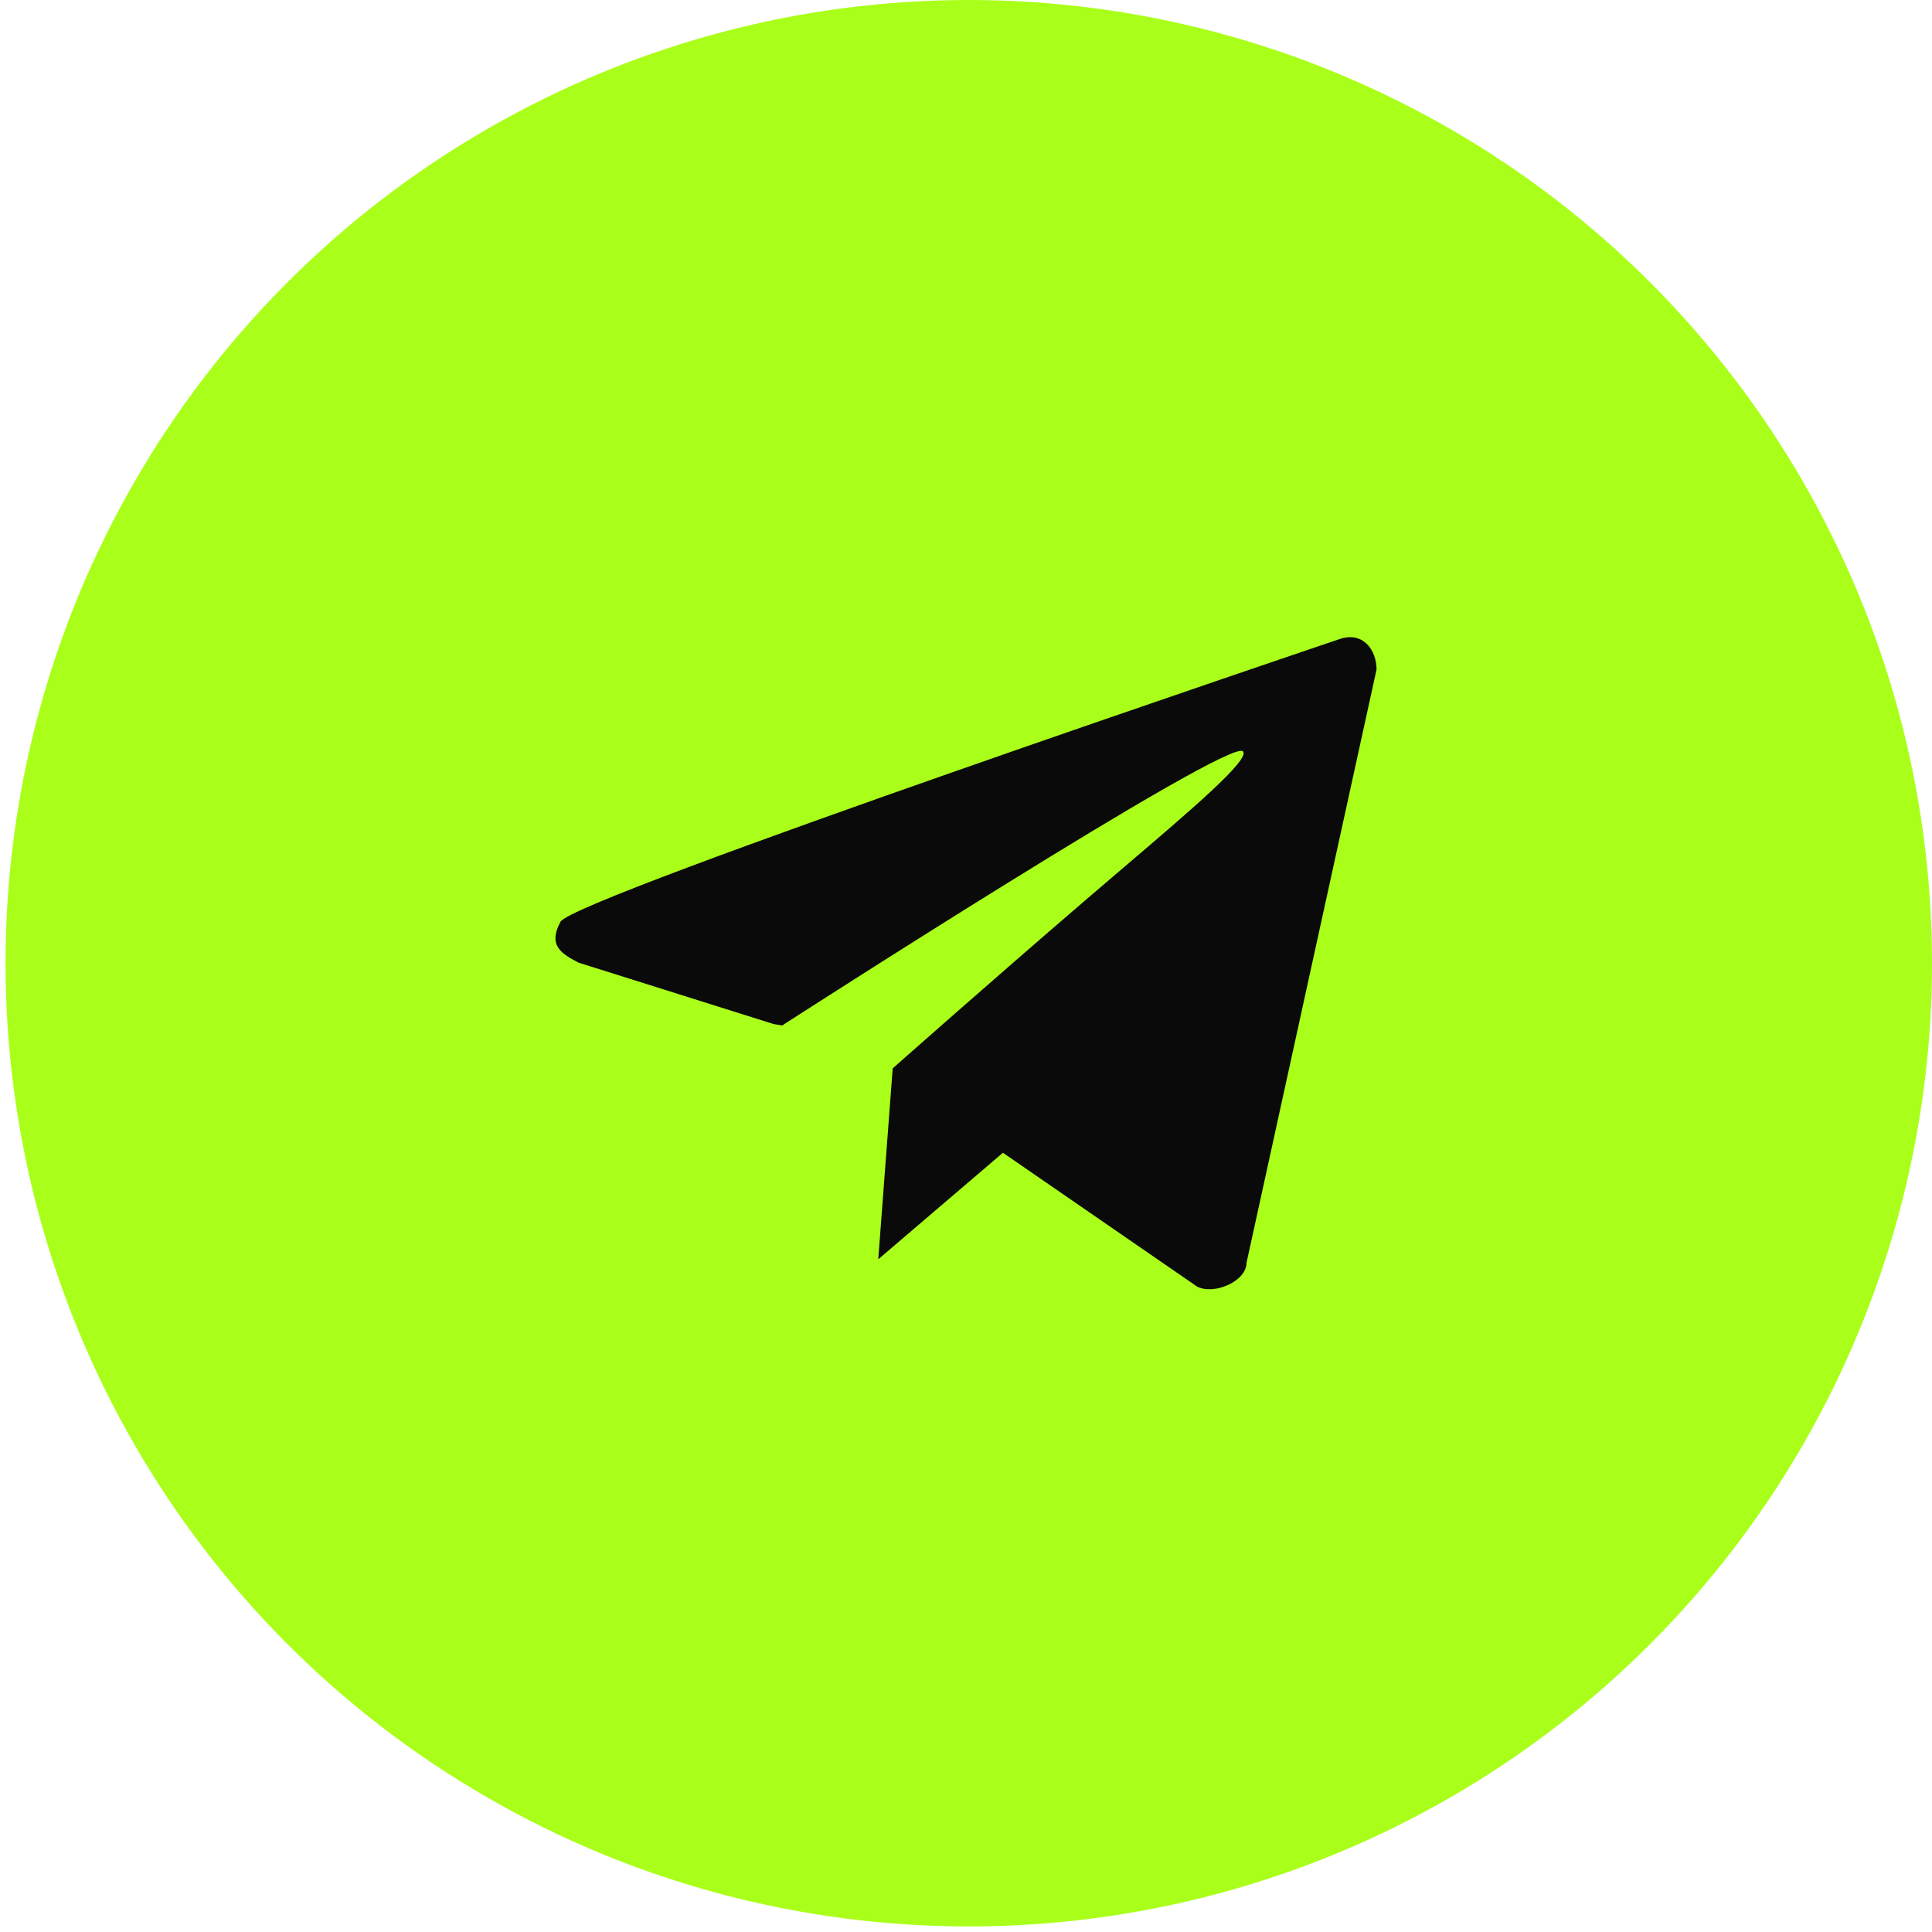
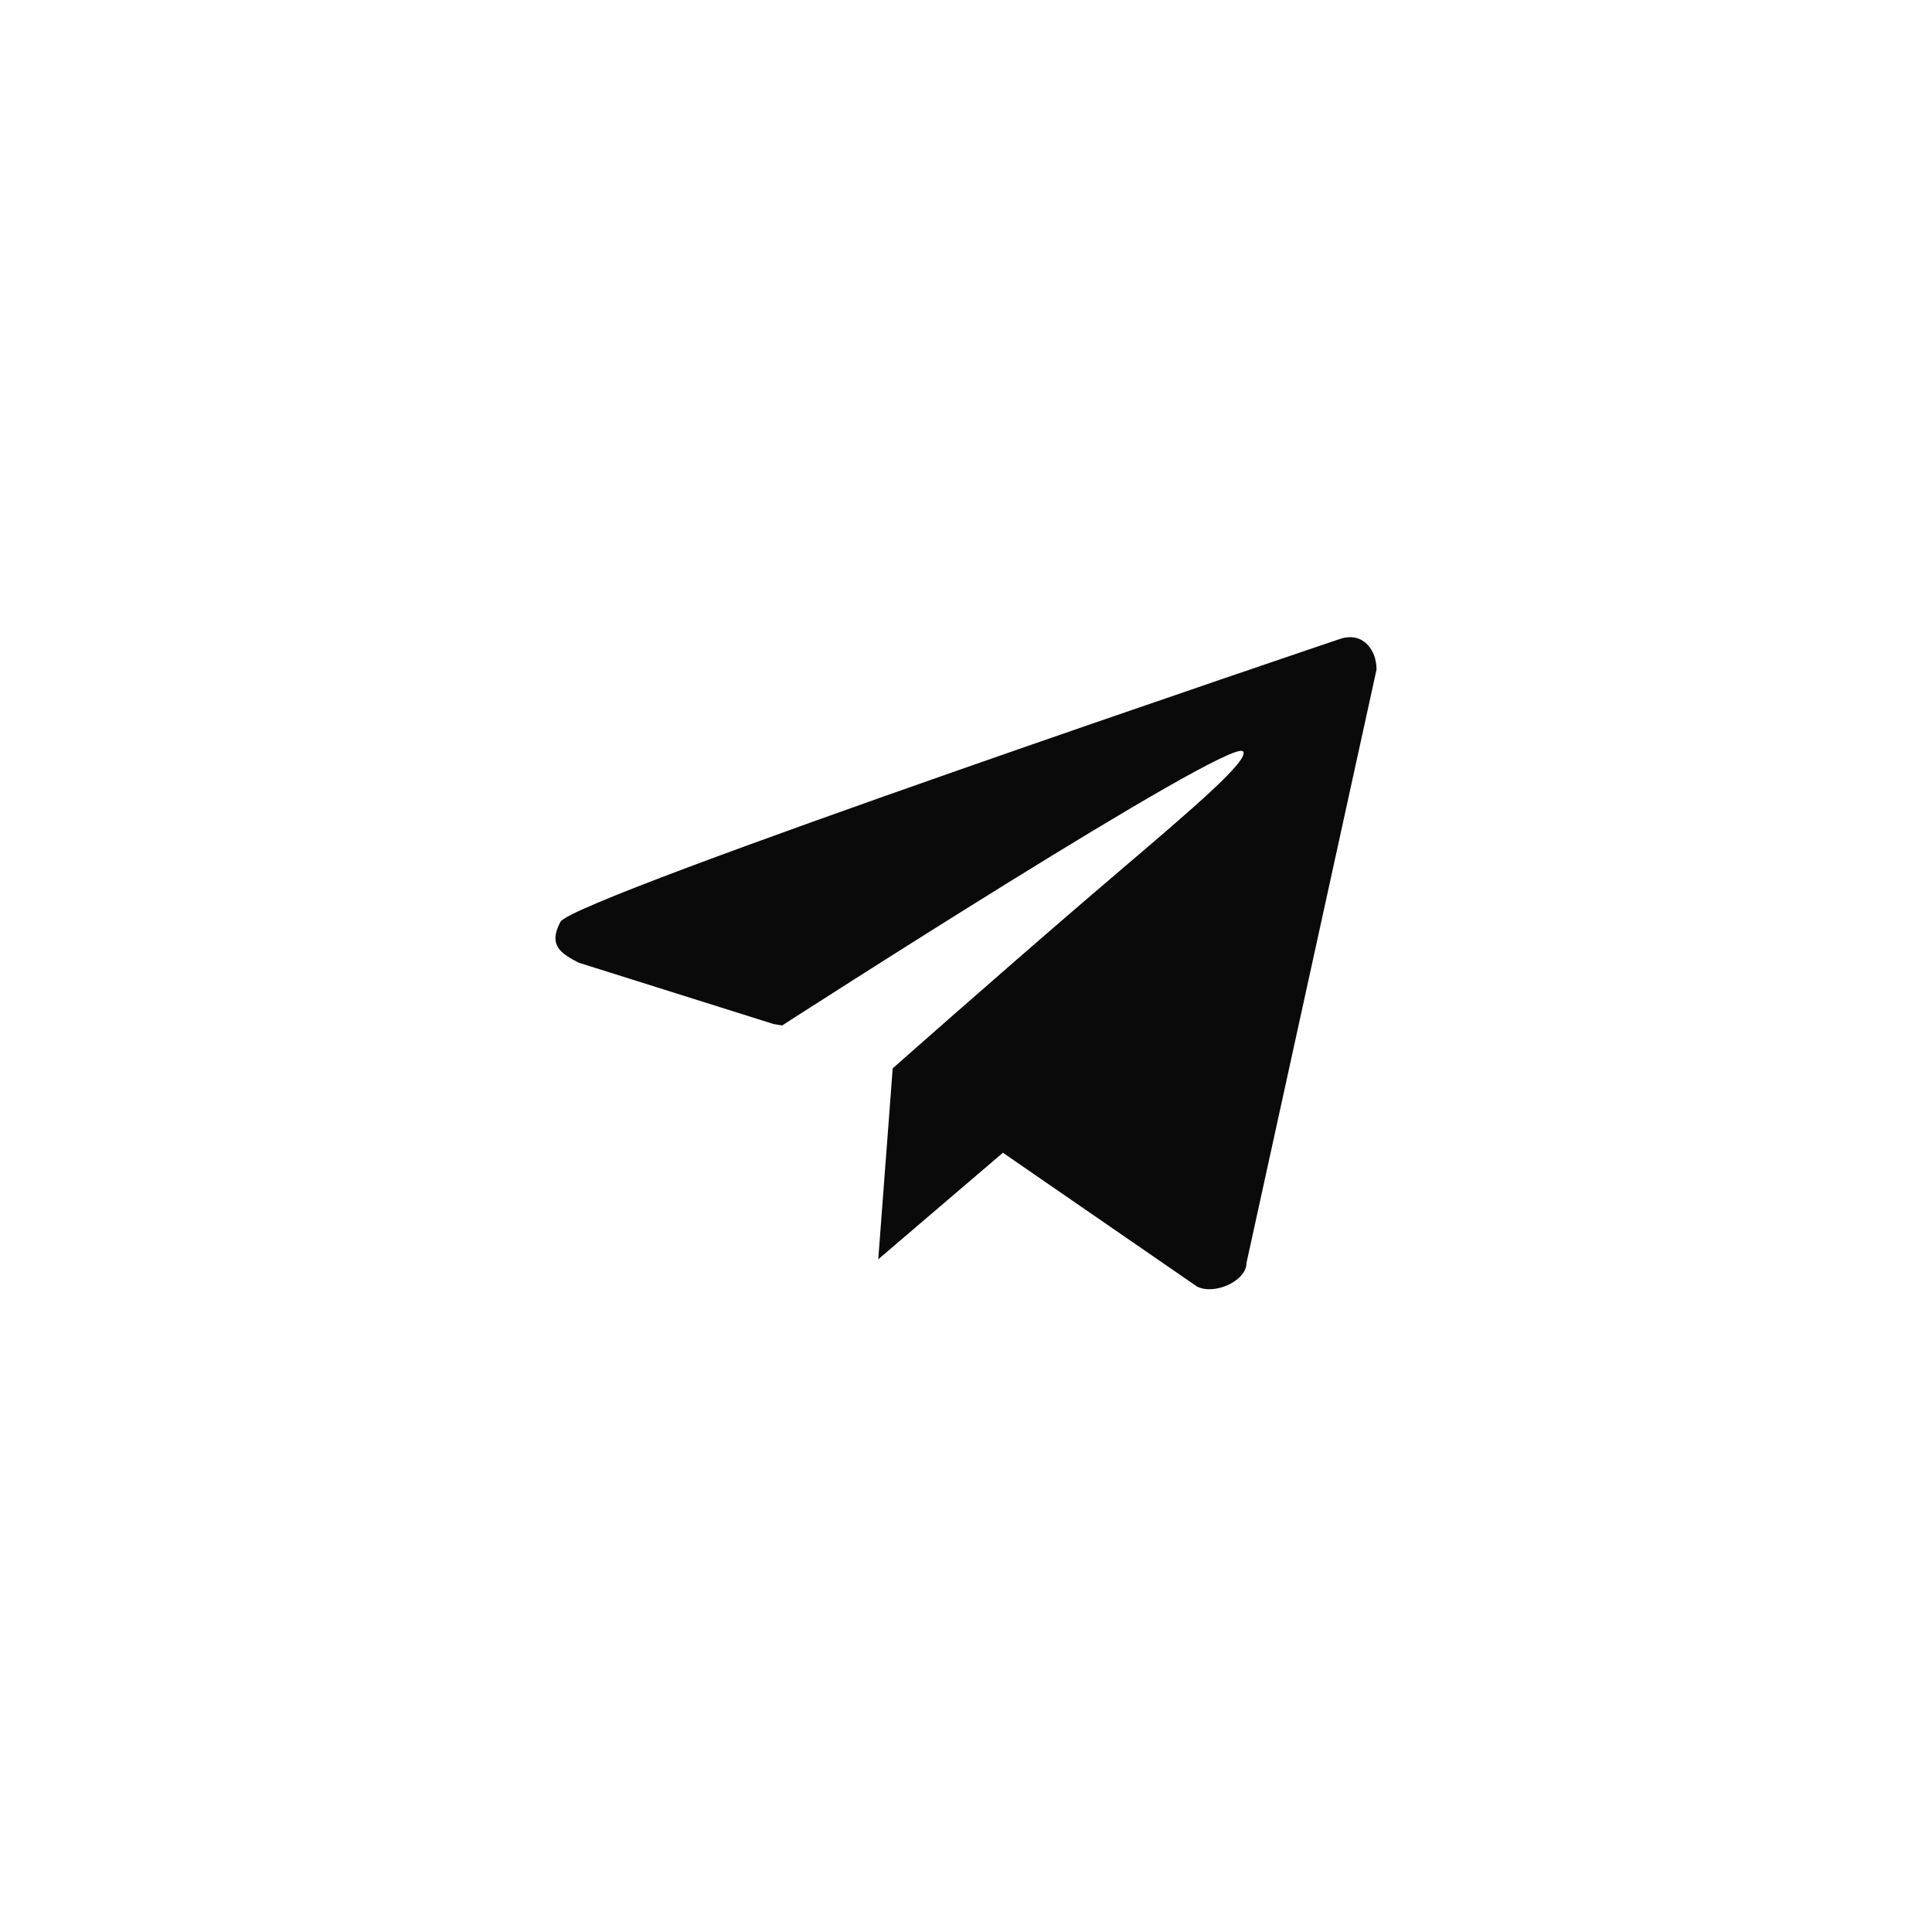
<svg xmlns="http://www.w3.org/2000/svg" width="80" height="80" viewBox="0 0 80 80" fill="none">
-   <circle cx="40.115" cy="39.885" r="39.885" fill="#AAFF1A" />
-   <path d="M55.504 26.451C56.467 26.147 57 26.942 57 27.722L51.617 52.284C51.617 53.064 50.257 53.638 49.565 53.272L41.529 47.733L36.367 52.144L36.929 44.711L36.94 44.569L36.965 44.239L36.968 44.236C37.105 44.115 41.033 40.637 44.889 37.322C45.439 36.849 45.99 36.379 46.525 35.923L46.525 35.923C49.365 33.502 51.779 31.444 51.468 31.111C50.914 30.517 32.478 42.404 32.478 42.404L32.393 42.463L32.031 42.403L23.956 39.861C23.263 39.496 22.671 39.164 23.209 38.168C23.746 37.171 55.504 26.451 55.504 26.451Z" fill="#0A0A0A" />
+   <path d="M55.504 26.451C56.467 26.147 57 26.942 57 27.722L51.617 52.284C51.617 53.064 50.257 53.638 49.565 53.272L41.529 47.733L36.367 52.144L36.929 44.711L36.94 44.569L36.965 44.239L36.968 44.236C37.105 44.115 41.033 40.637 44.889 37.322C45.439 36.849 45.99 36.379 46.525 35.923C49.365 33.502 51.779 31.444 51.468 31.111C50.914 30.517 32.478 42.404 32.478 42.404L32.393 42.463L32.031 42.403L23.956 39.861C23.263 39.496 22.671 39.164 23.209 38.168C23.746 37.171 55.504 26.451 55.504 26.451Z" fill="#0A0A0A" />
</svg>